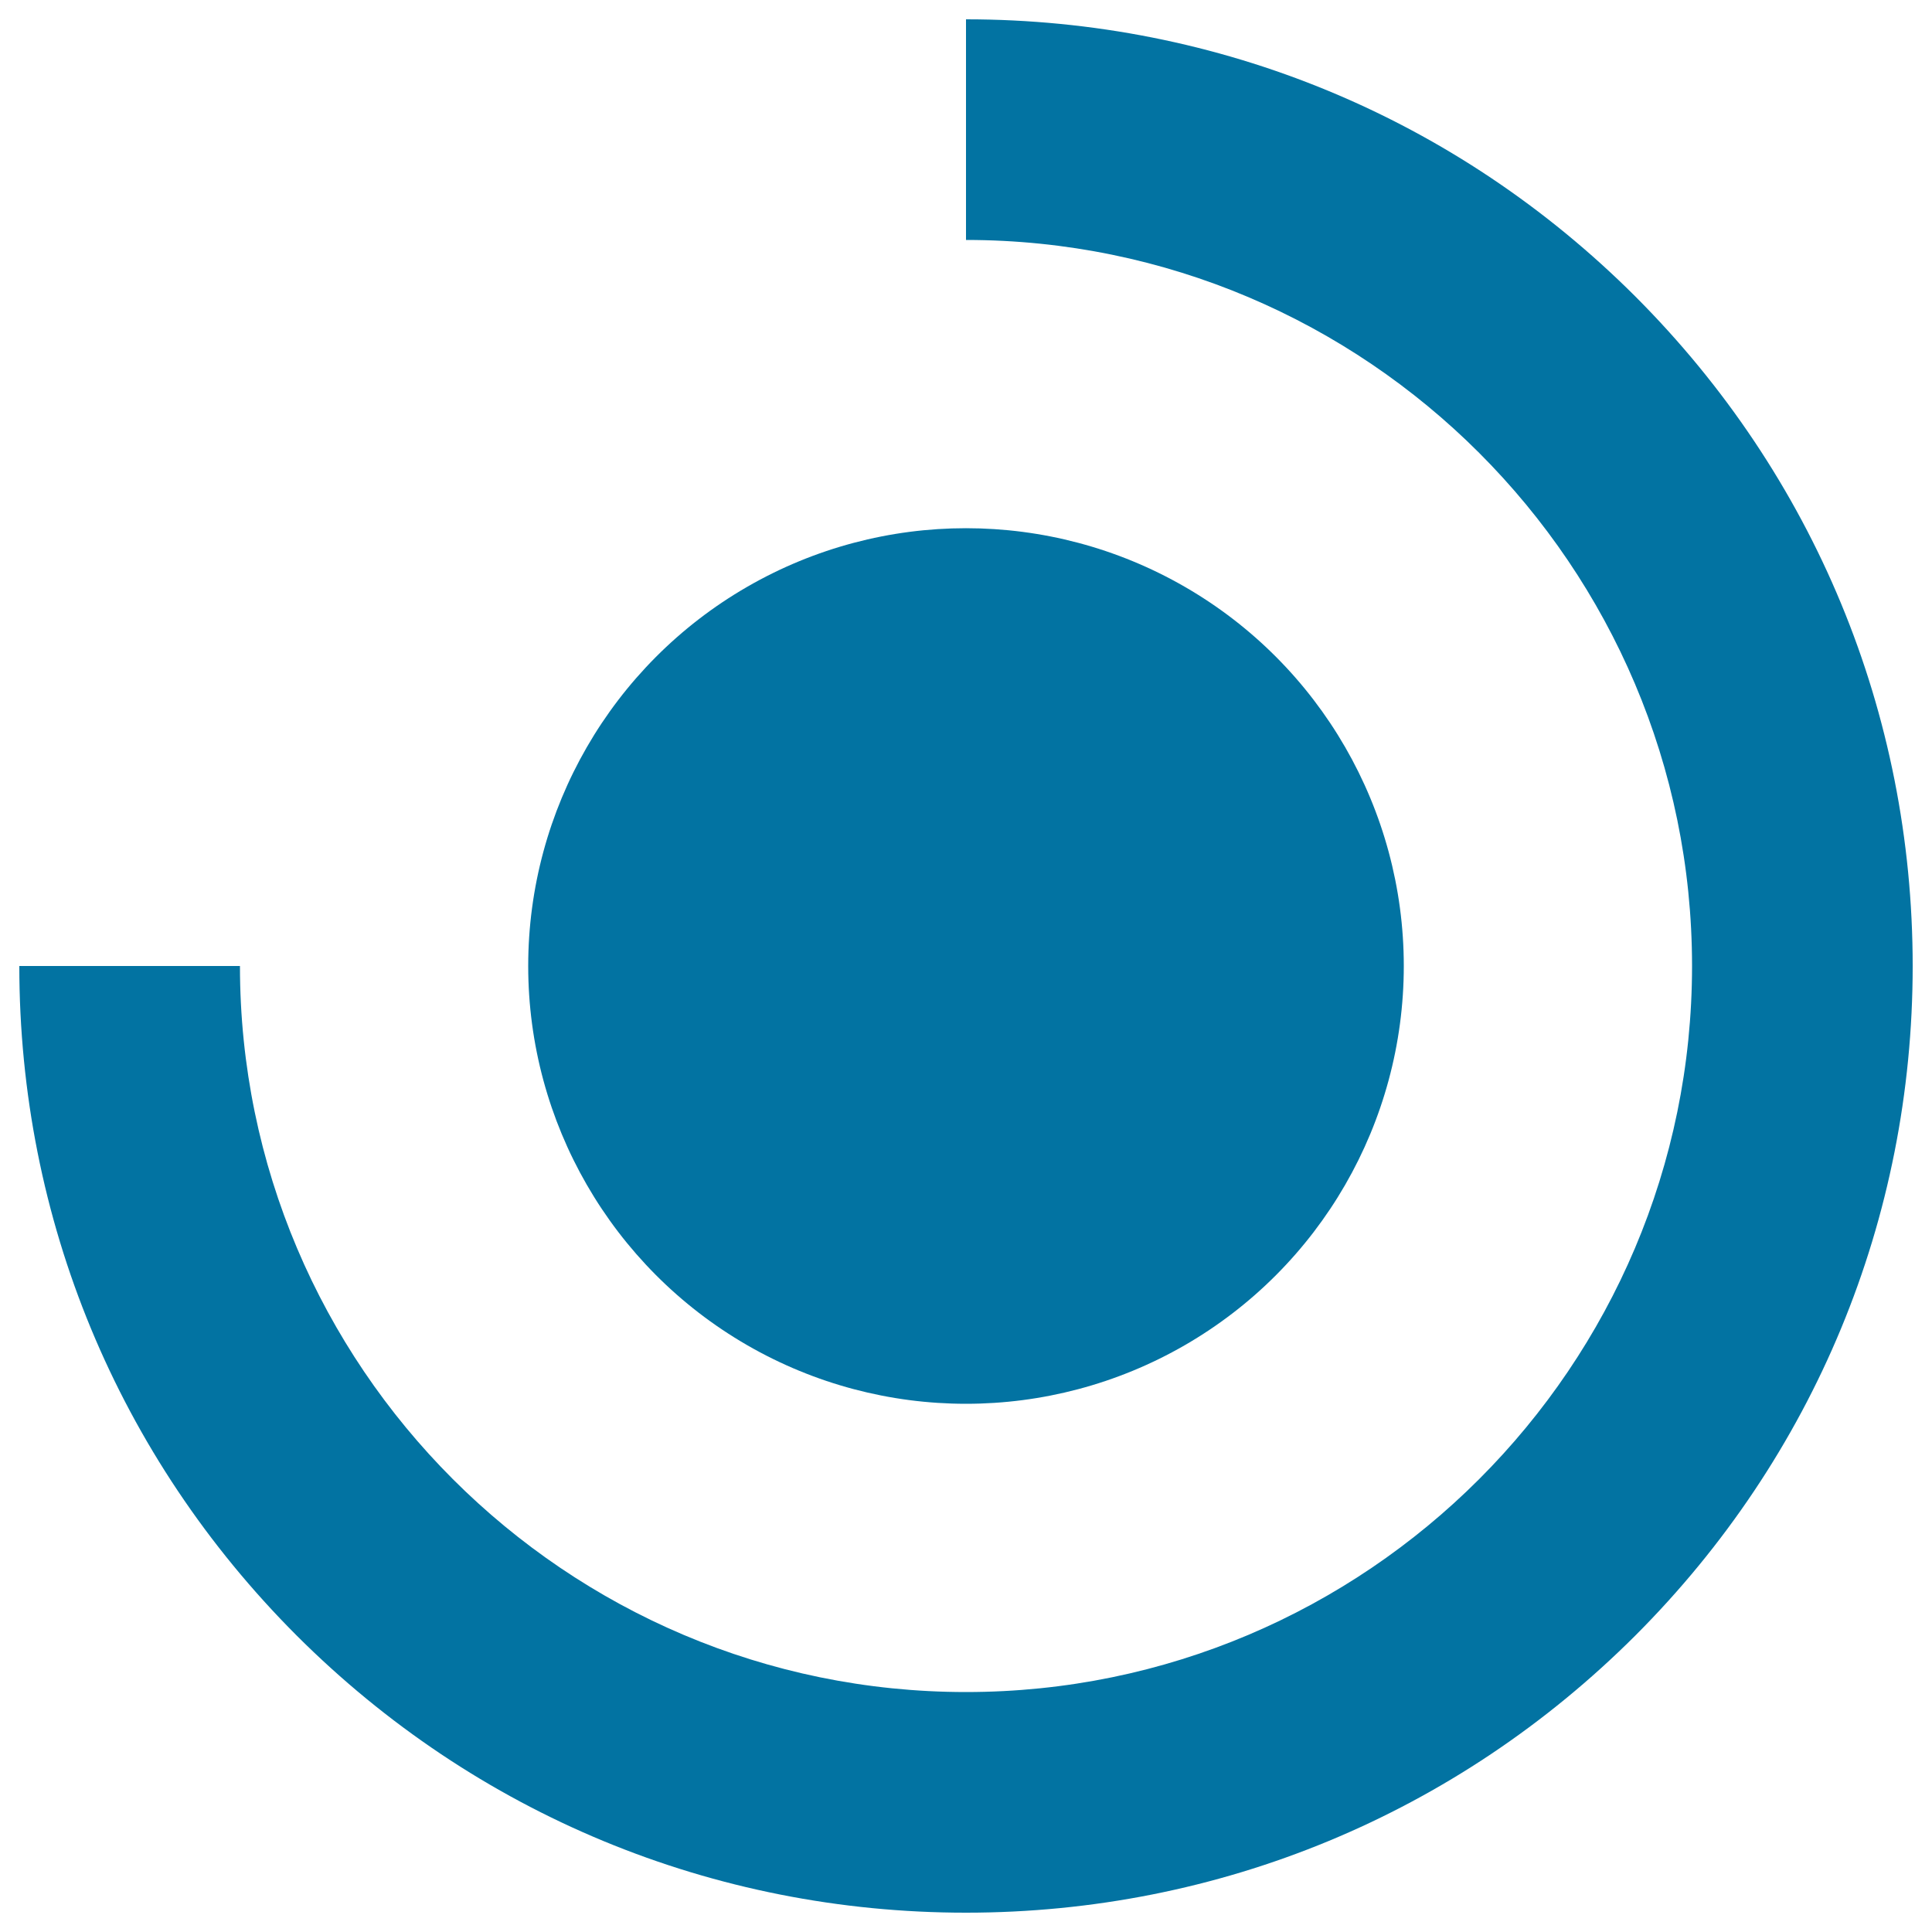
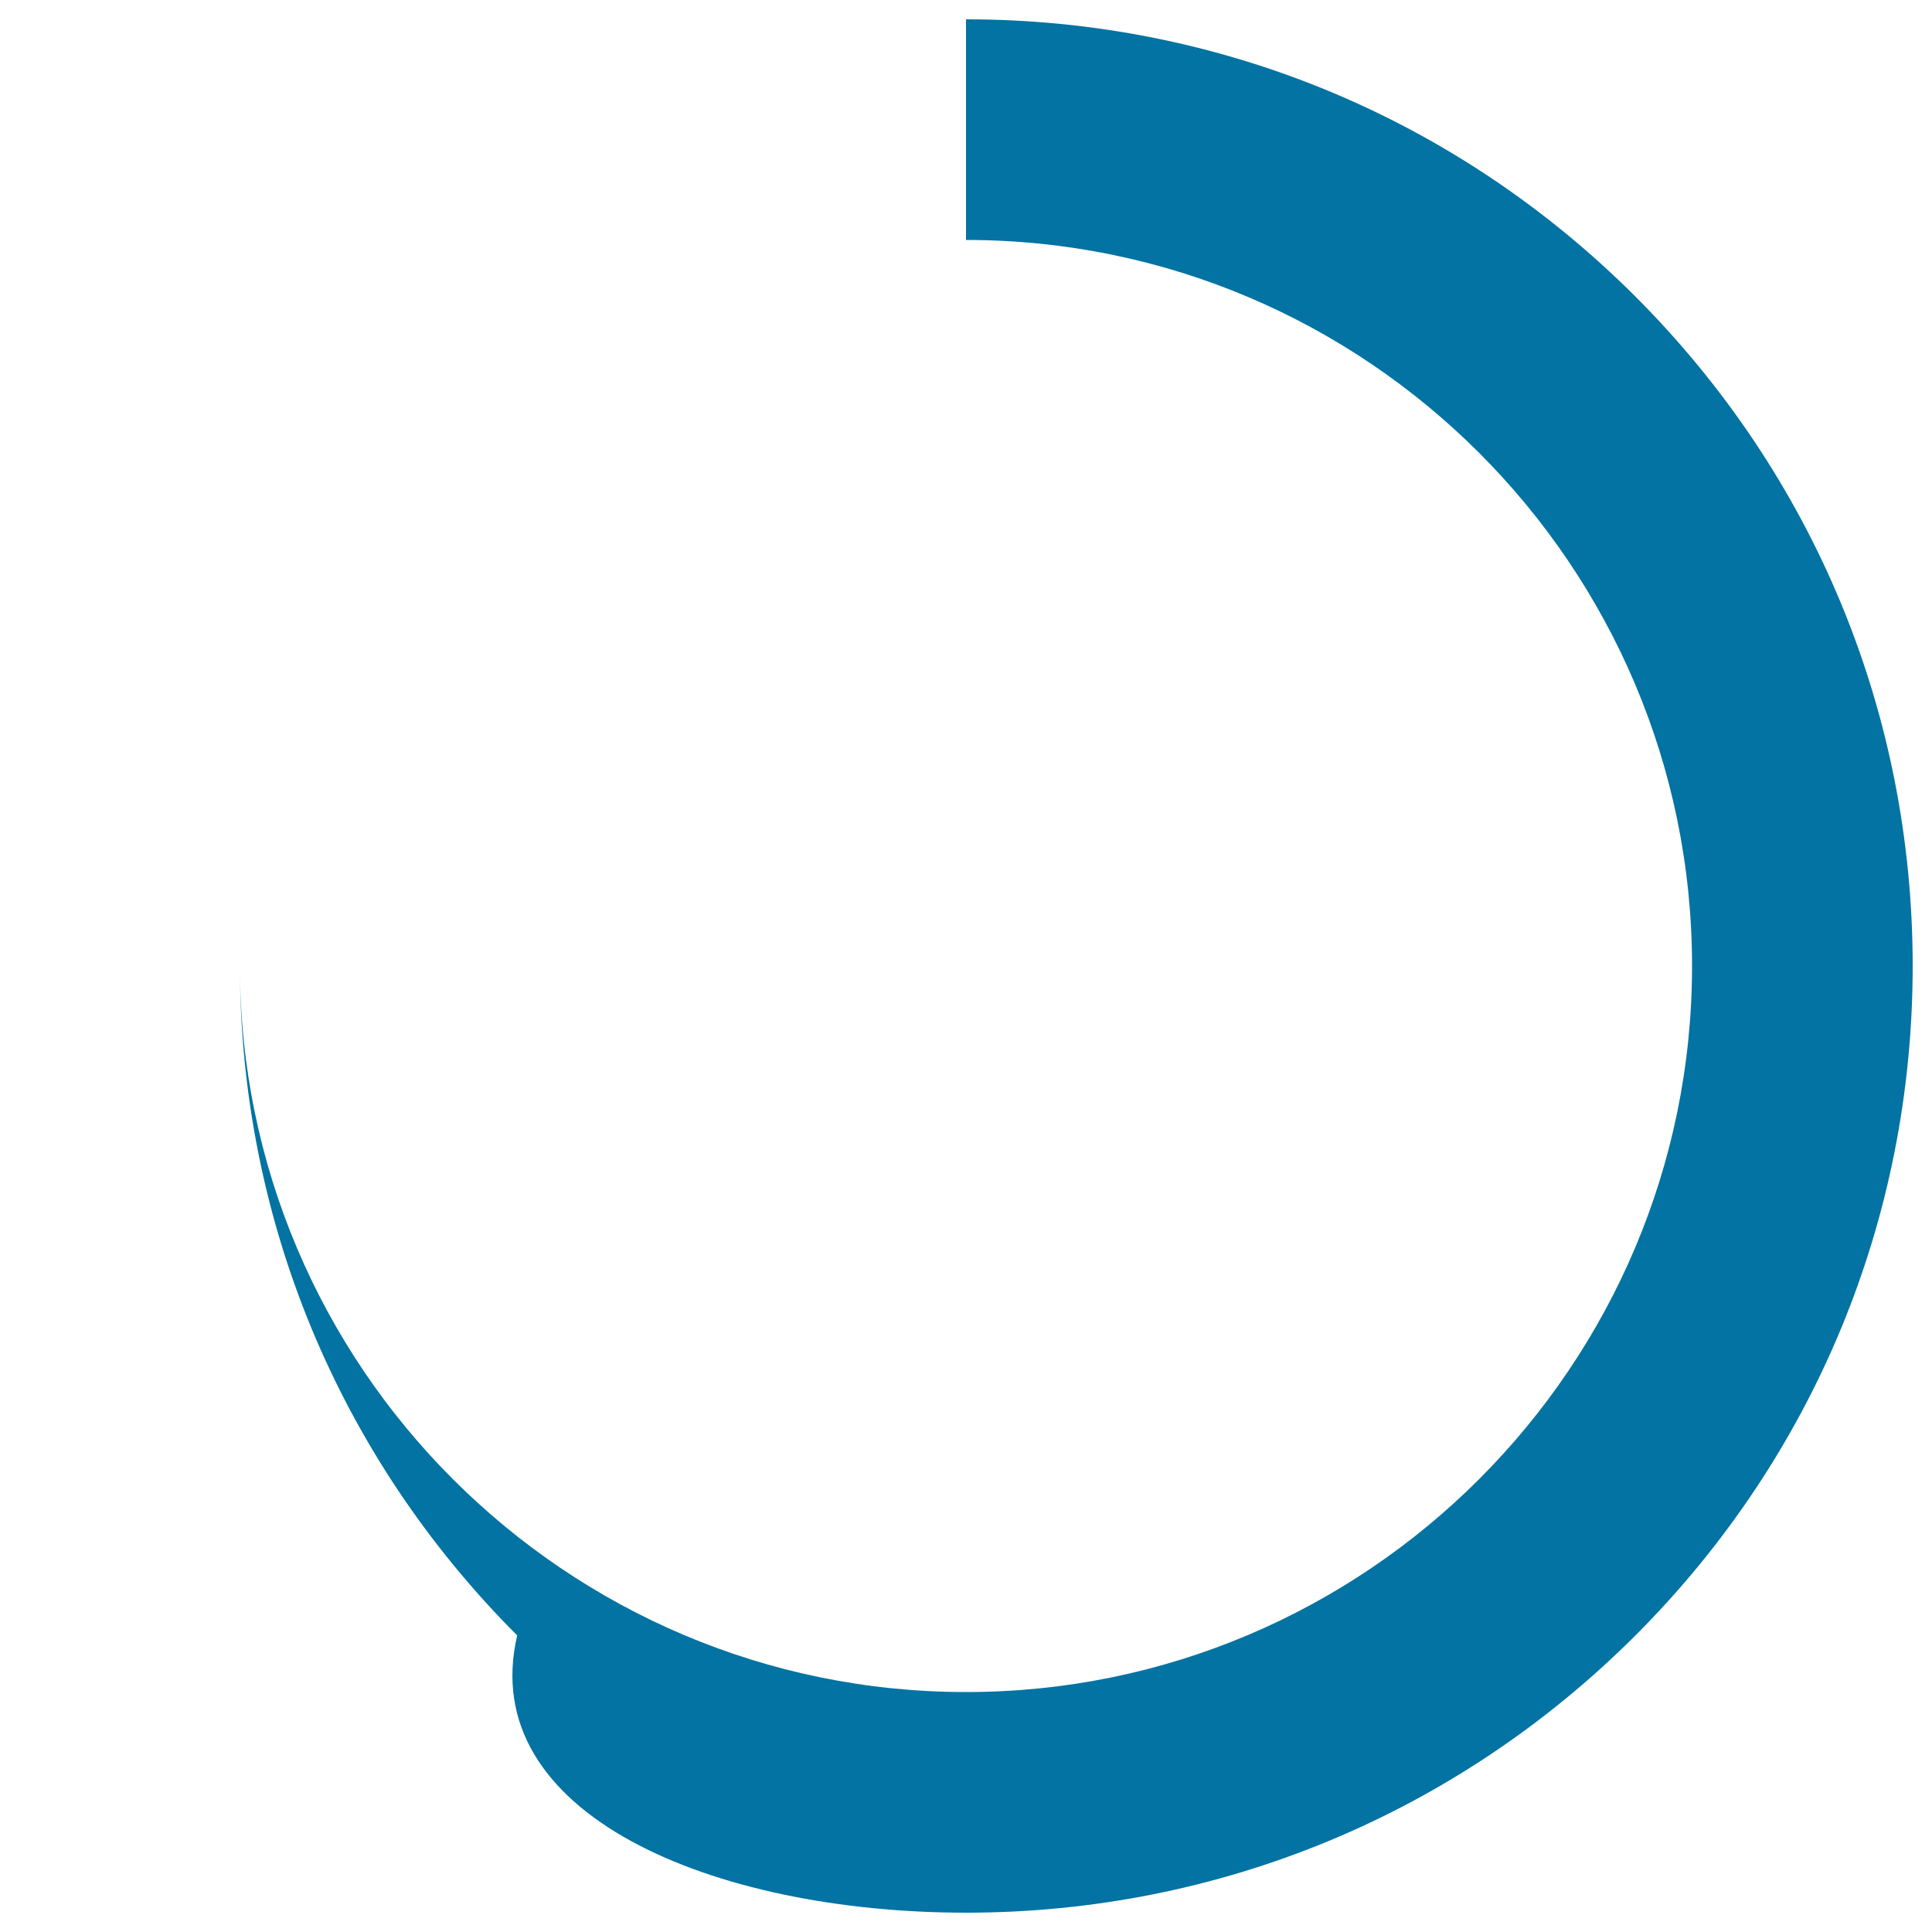
<svg xmlns="http://www.w3.org/2000/svg" viewBox="0 0 1000 1000" style="fill:#0273a2">
  <title>Percentage Chart SVG icon</title>
  <g>
    <g>
-       <path d="M846.5,153.5C753.9,61,630.9,10,500,10v114.2c207.2,0,375.8,168.6,375.8,375.8c0,207.2-168.6,375.8-375.8,375.8c-207.2,0-375.8-168.6-375.8-375.8H10c0,130.9,51,253.9,143.5,346.5C246.1,939,369.1,990,500,990c130.9,0,253.9-51,346.5-143.5C939,753.9,990,630.9,990,500S939,246.1,846.5,153.5z" />
-       <circle cx="500" cy="500" r="226.6" />
+       <path d="M846.5,153.5C753.9,61,630.9,10,500,10v114.2c207.2,0,375.8,168.6,375.8,375.8c0,207.2-168.6,375.8-375.8,375.8c-207.2,0-375.8-168.6-375.8-375.8c0,130.9,51,253.9,143.5,346.5C246.1,939,369.1,990,500,990c130.9,0,253.9-51,346.5-143.5C939,753.9,990,630.9,990,500S939,246.1,846.5,153.5z" />
    </g>
  </g>
</svg>